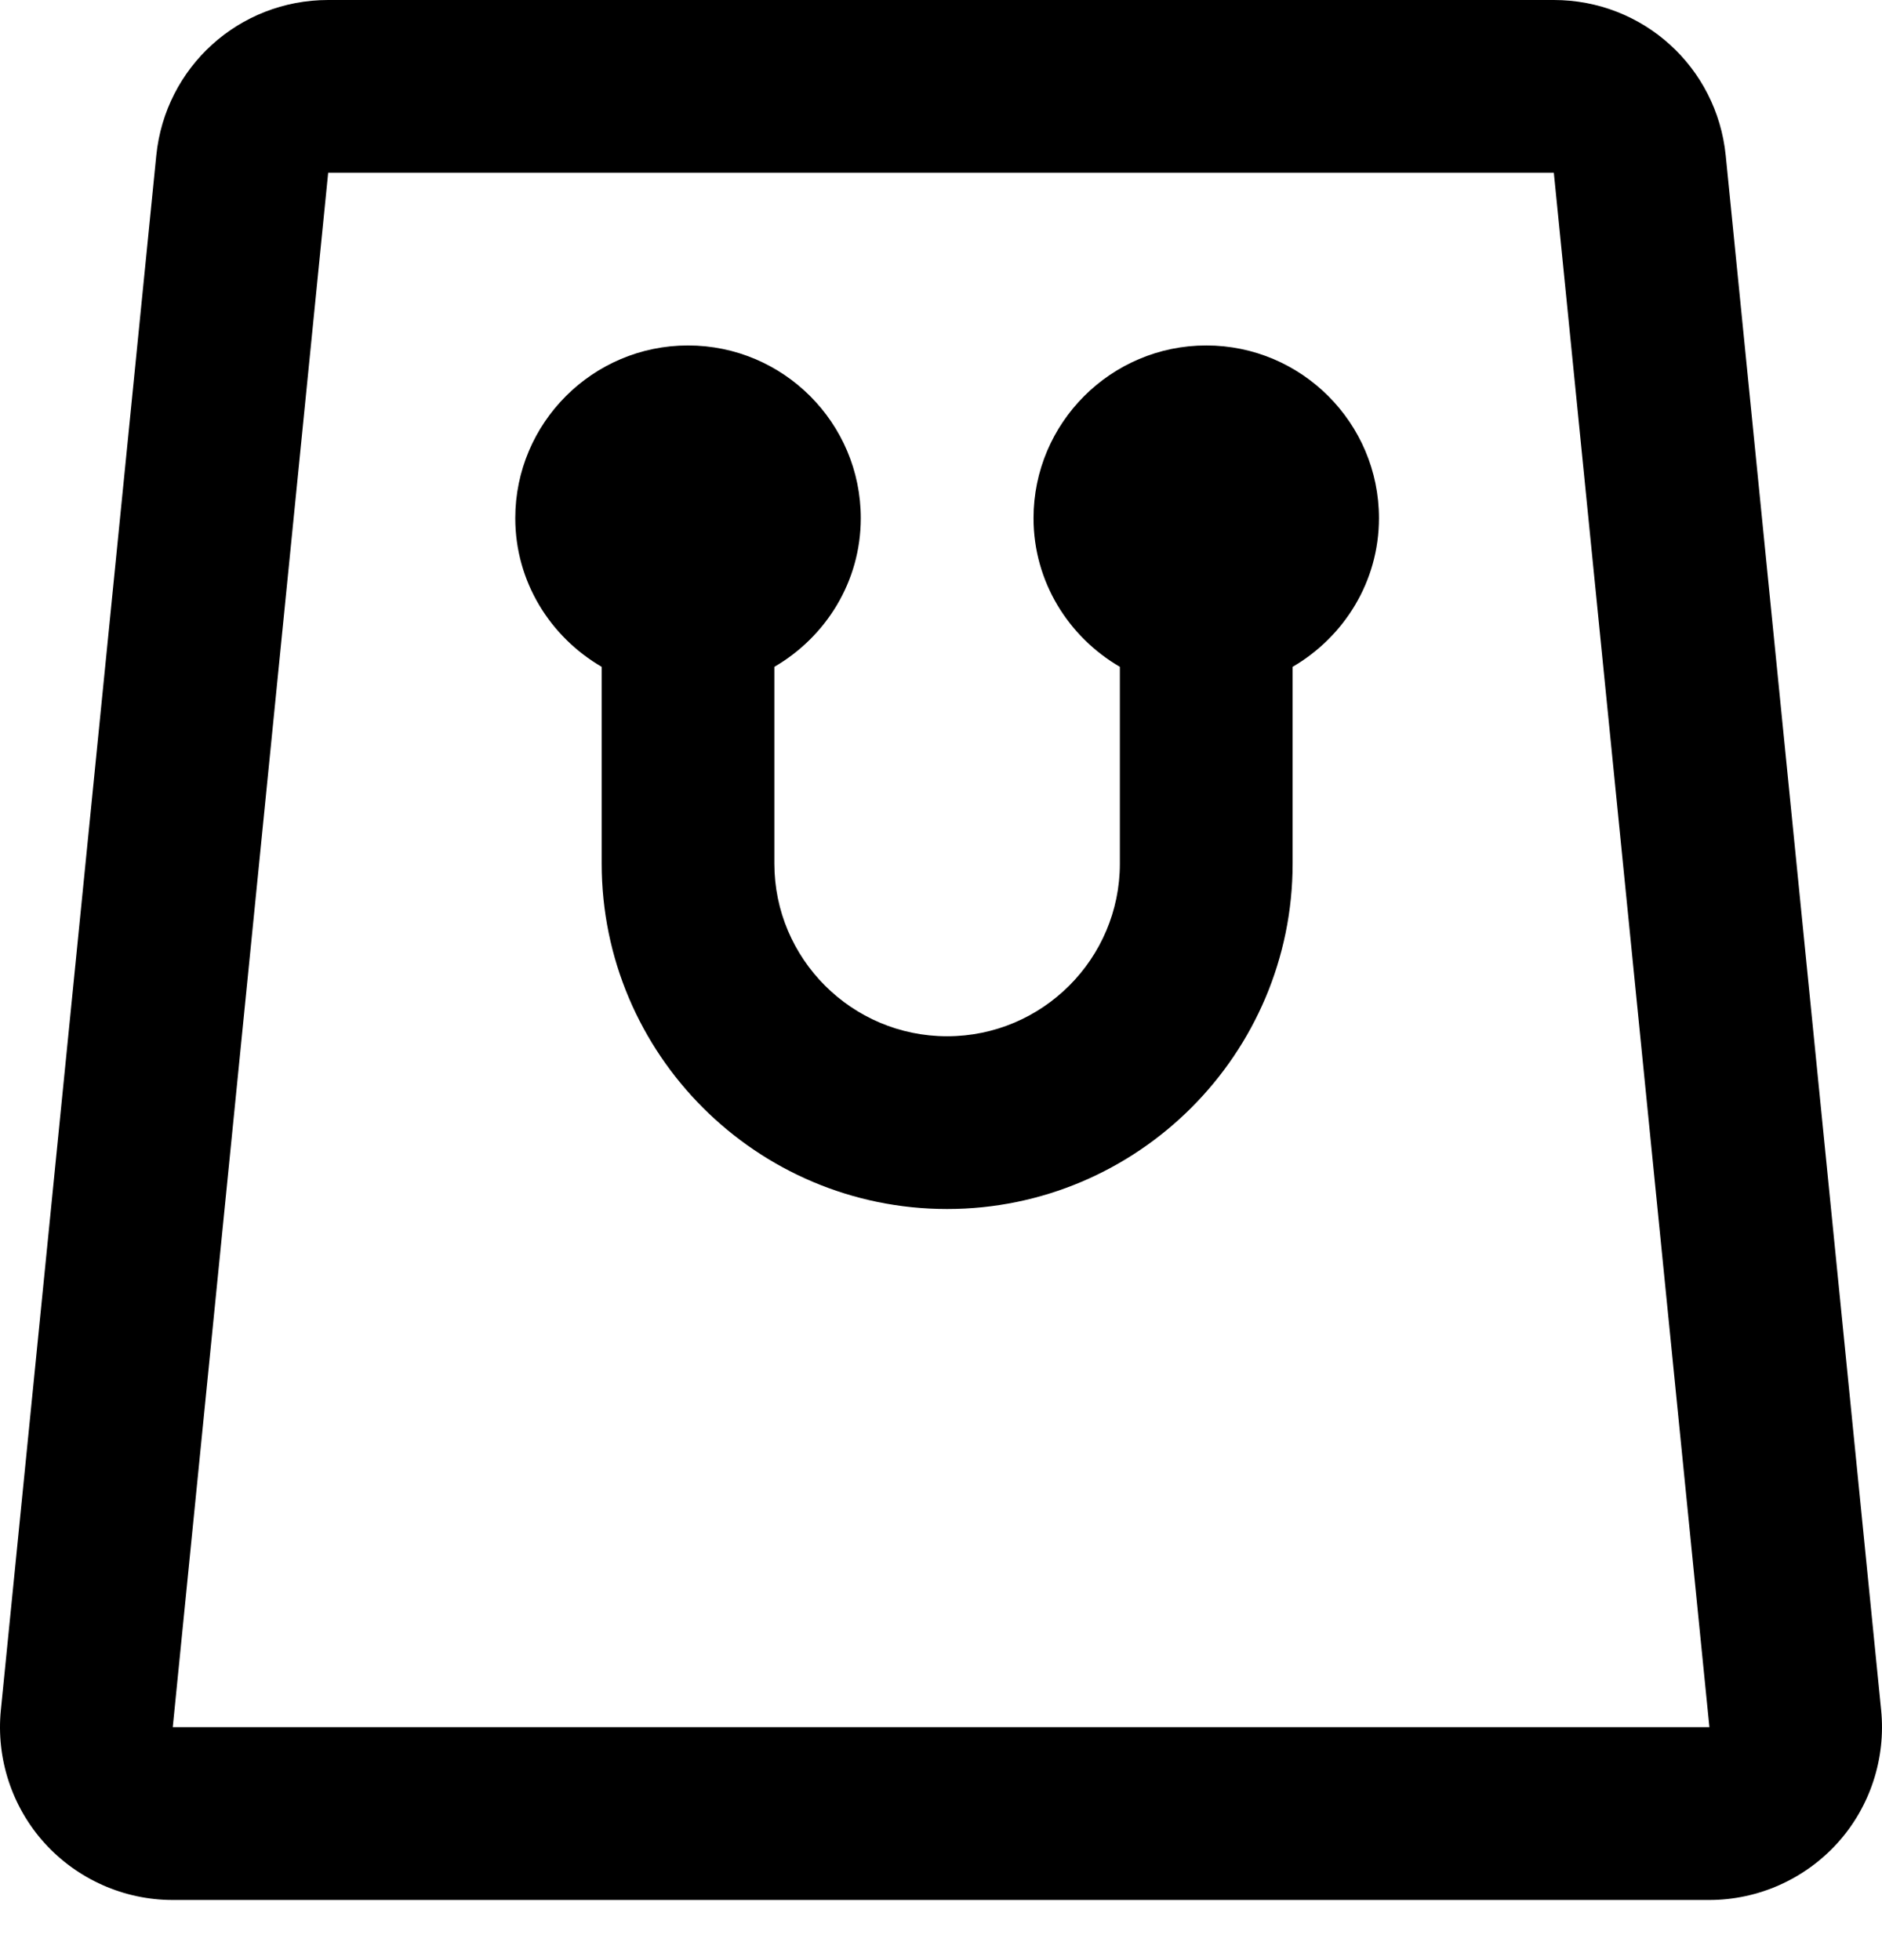
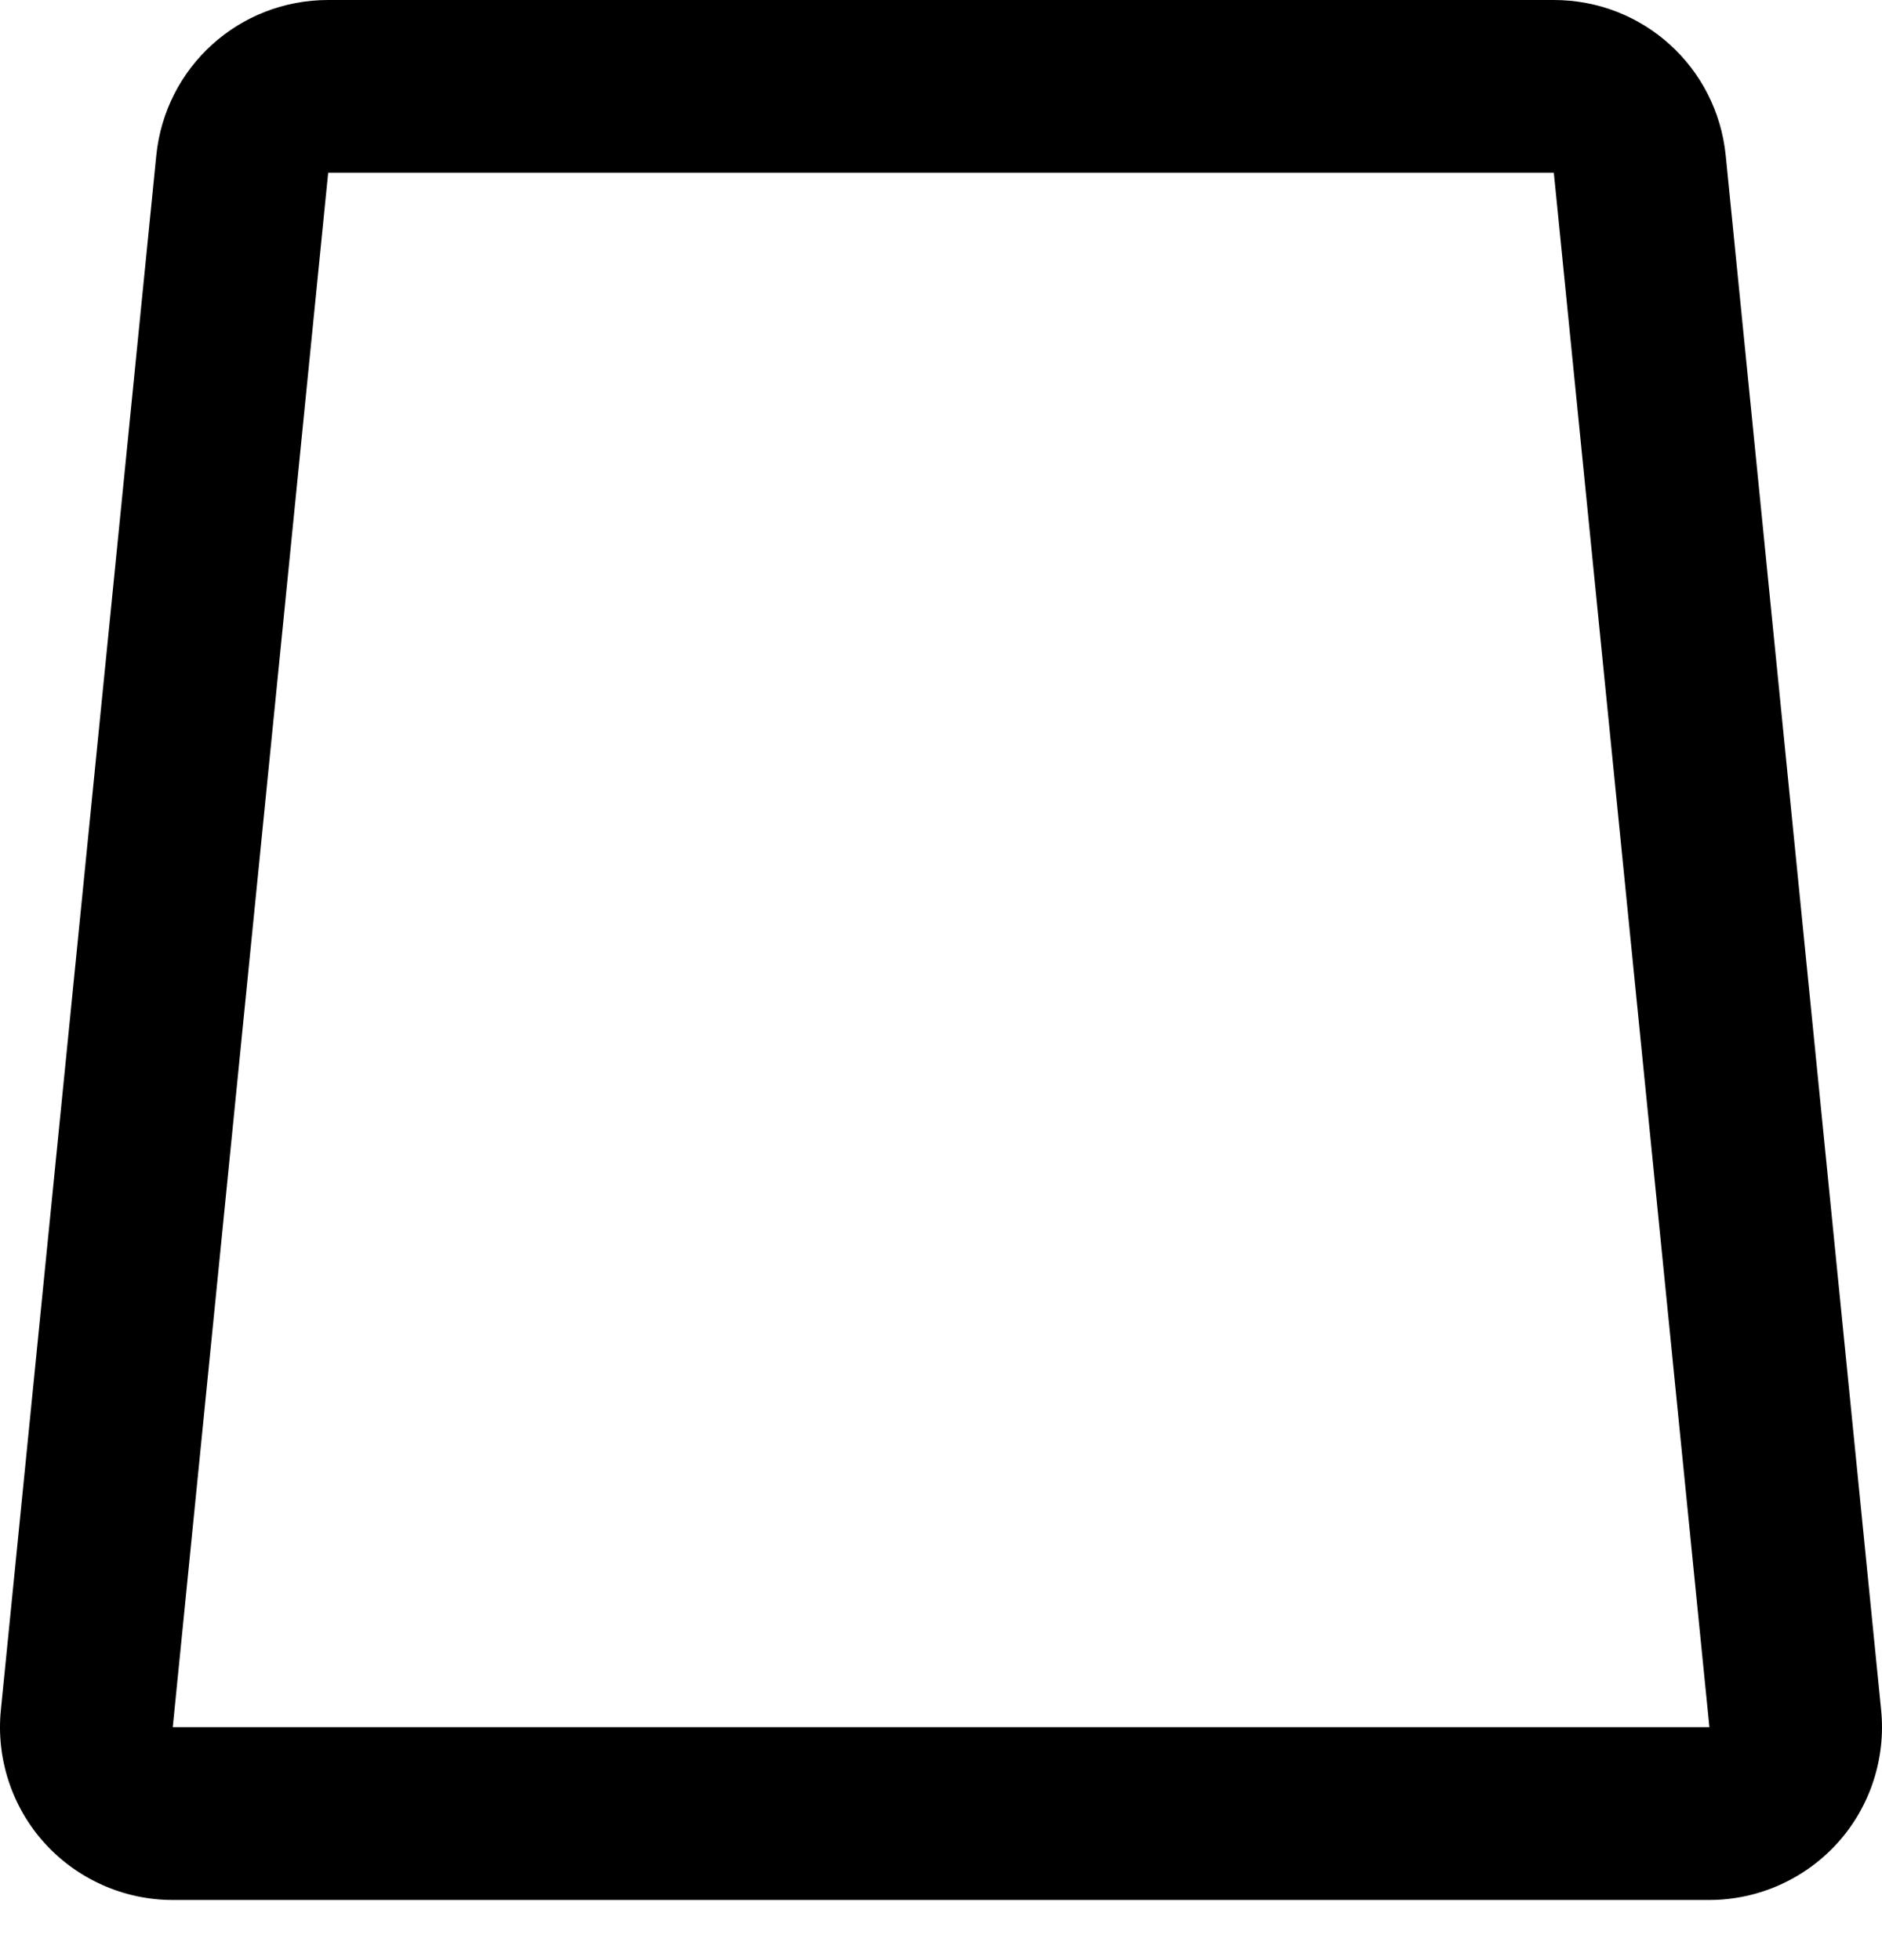
<svg xmlns="http://www.w3.org/2000/svg" width="24" height="25" viewBox="0 0 24 25">
  <g fill="none" fill-rule="evenodd">
    <g fill="#000" fill-rule="nonzero">
      <g>
        <path d="M22.007 1.983C21.893.853 20.95 0 19.815 0H4.185C3.05 0 2.107.853 1.993 1.983L.011 21.81c-.062.618.141 1.237.558 1.698.417.46 1.012.725 1.633.725h19.595c.622 0 1.217-.265 1.634-.725.417-.46.62-1.08.558-1.698L22.007 1.983zM2.203 22.03L4.185 2.203h15.63l1.984 19.826H2.203z" transform="translate(-1396, -61) translate(1396, 61)" />
-         <path d="M15.383 4.406c-1.215 0-2.203.988-2.203 2.203 0 .811.446 1.514 1.101 1.896v2.51c0 1.214-.988 2.202-2.203 2.202-1.215 0-2.203-.988-2.203-2.203V8.505c.656-.382 1.102-1.085 1.102-1.896 0-1.215-.988-2.203-2.203-2.203-1.215 0-2.203.988-2.203 2.203 0 .811.446 1.514 1.102 1.896v2.51c0 2.43 1.976 4.405 4.405 4.405 2.43 0 4.406-1.976 4.406-4.406V8.505c.655-.382 1.101-1.085 1.101-1.896 0-1.215-.988-2.203-2.202-2.203z" transform="translate(-1396, -61) translate(1396, 61)" />
      </g>
    </g>
  </g>
</svg>